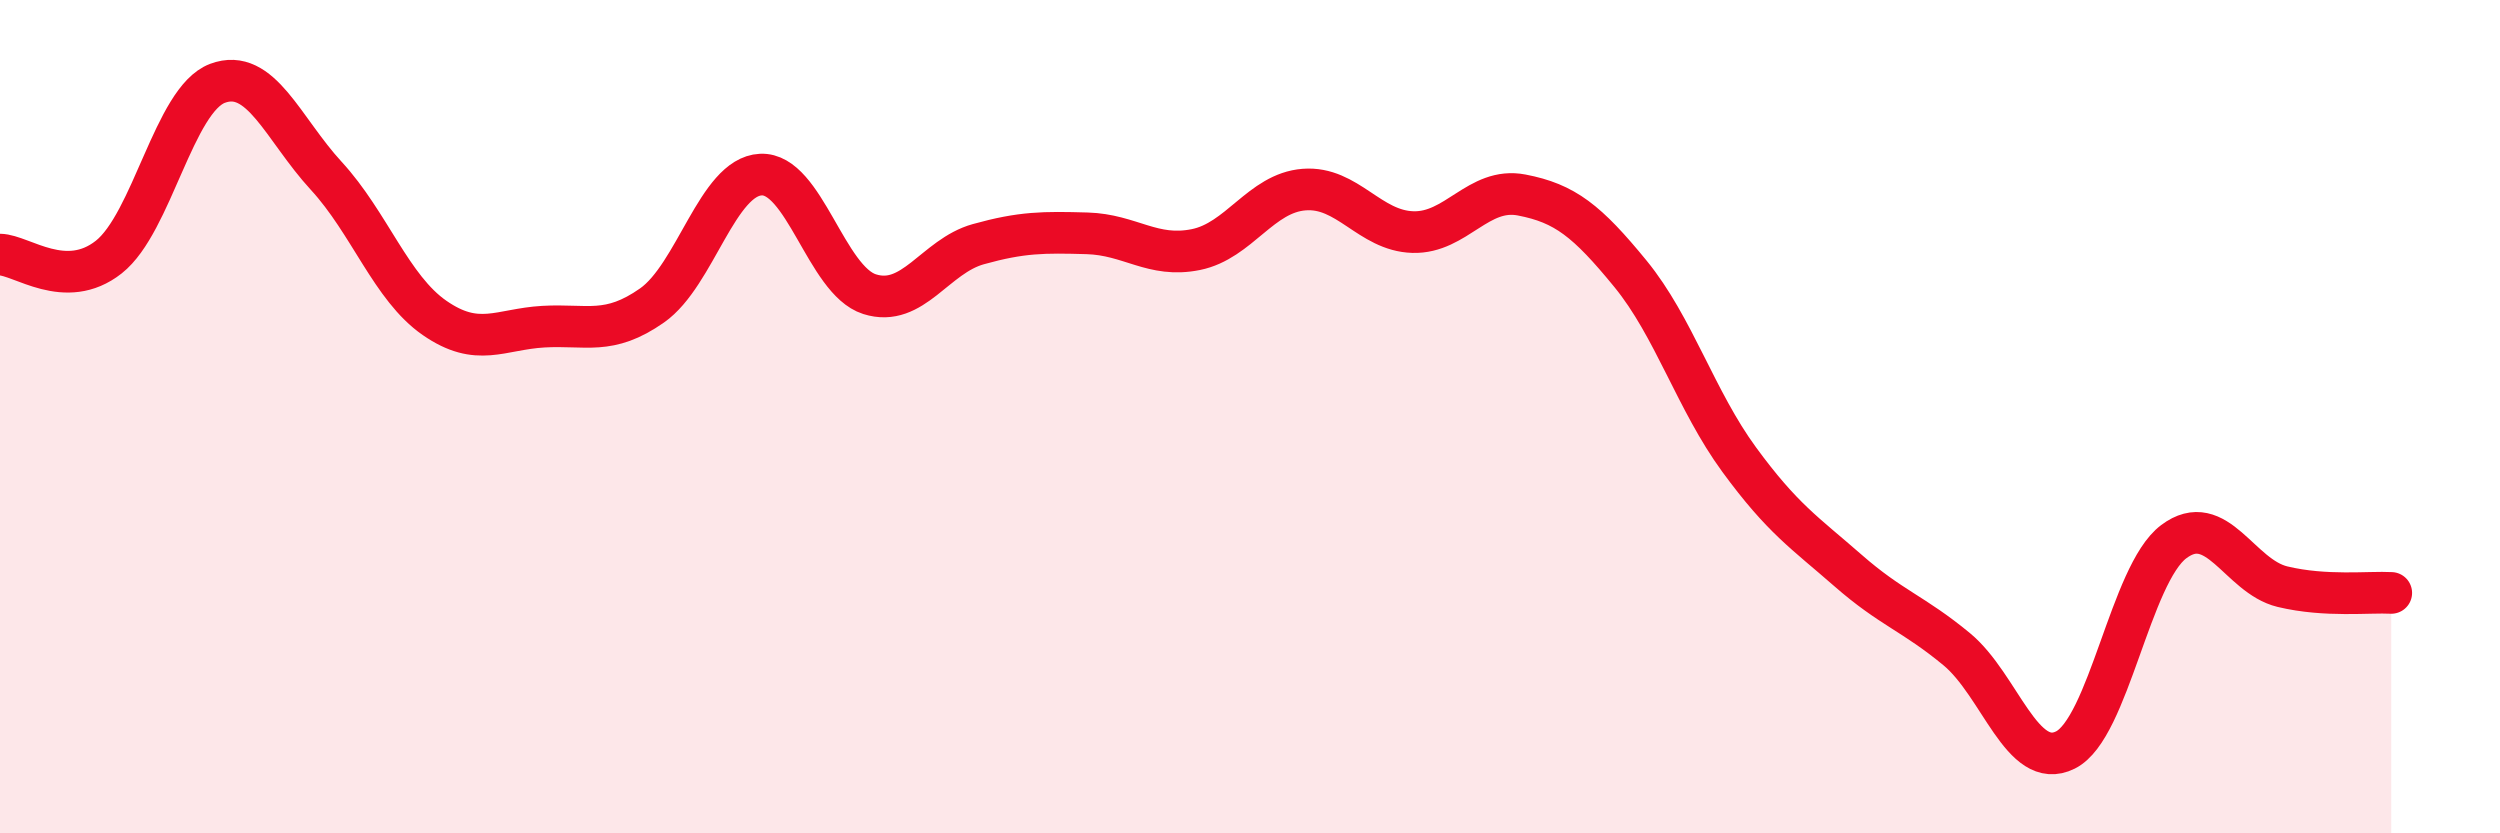
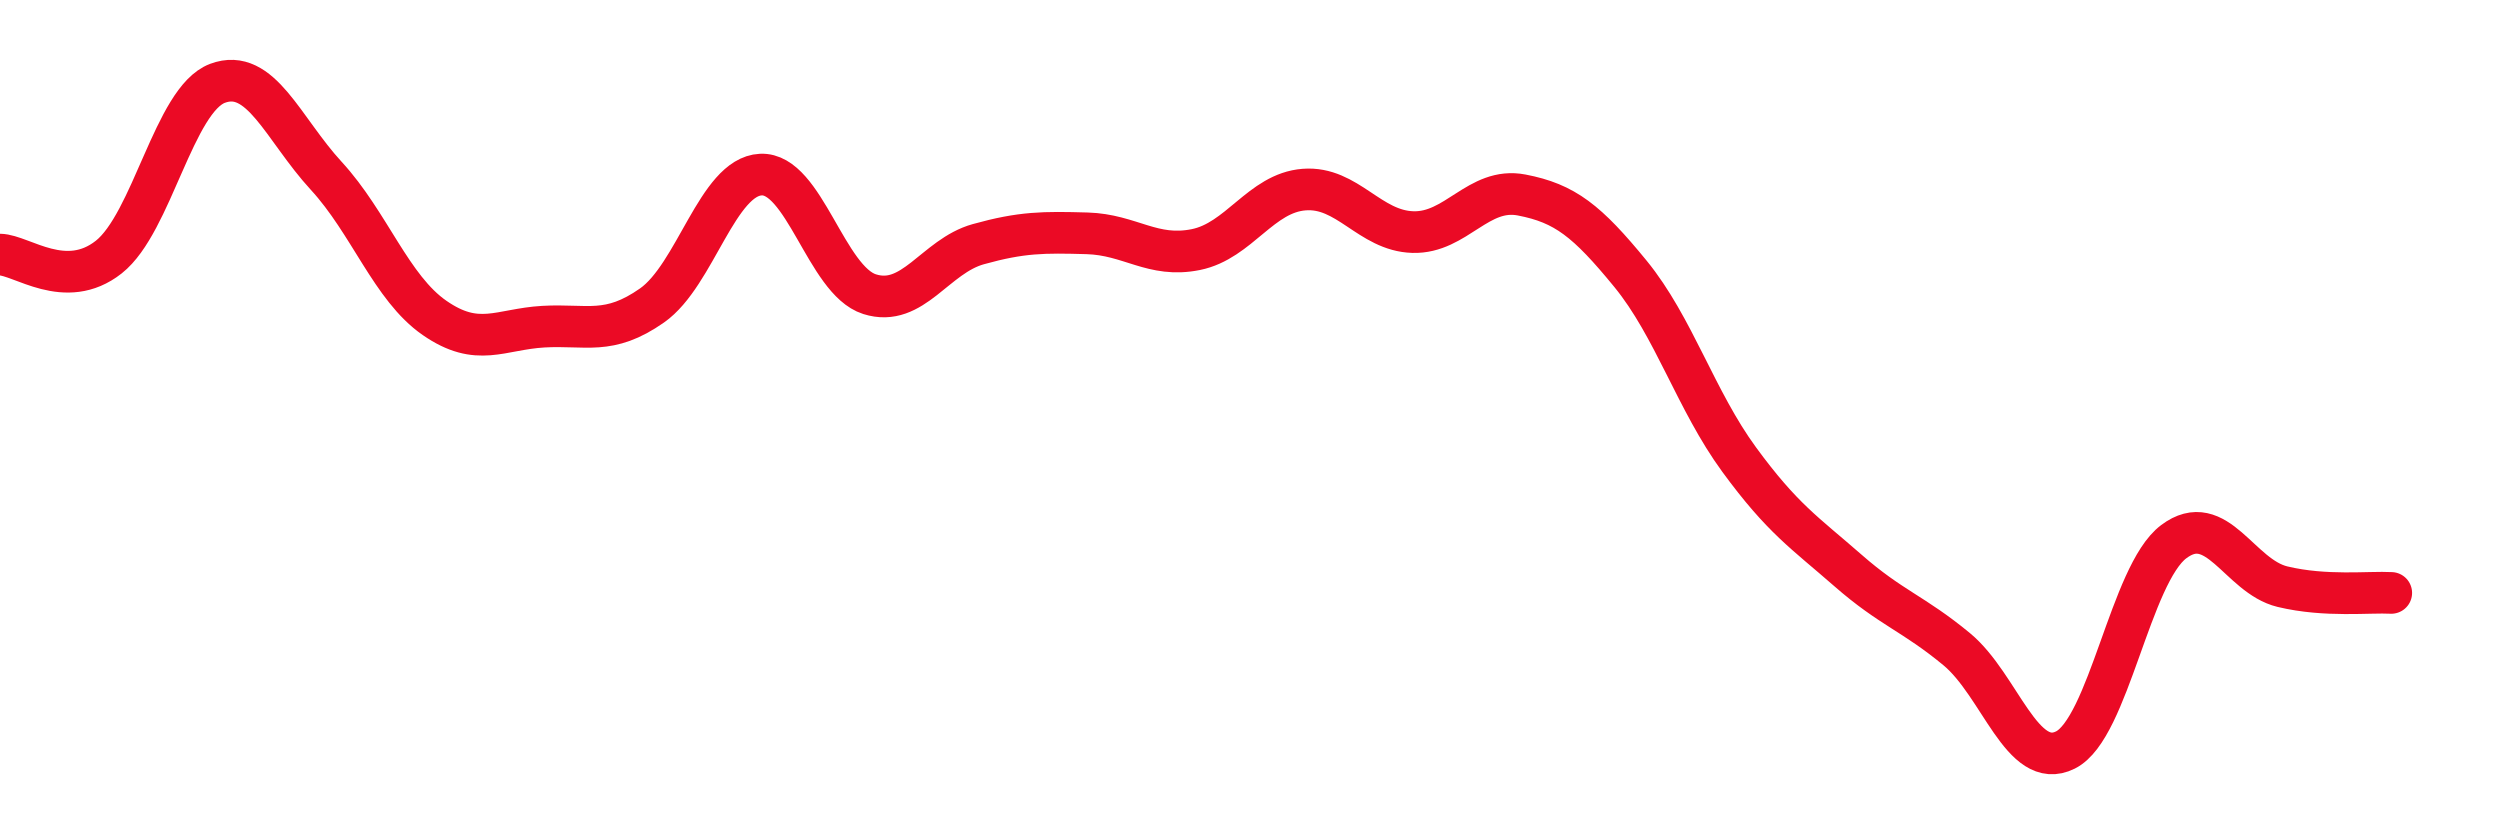
<svg xmlns="http://www.w3.org/2000/svg" width="60" height="20" viewBox="0 0 60 20">
-   <path d="M 0,6.11 C 0.52,6.12 1.57,6.99 2.61,6.17 C 3.65,5.35 4.18,2.39 5.22,2 C 6.26,1.61 6.79,3.09 7.83,4.22 C 8.87,5.35 9.39,6.91 10.43,7.63 C 11.47,8.35 12,7.9 13.04,7.84 C 14.08,7.78 14.61,8.06 15.65,7.33 C 16.69,6.6 17.22,4.24 18.26,4.19 C 19.3,4.14 19.83,6.73 20.87,7.06 C 21.91,7.39 22.44,6.15 23.48,5.86 C 24.52,5.57 25.05,5.57 26.09,5.6 C 27.13,5.63 27.66,6.2 28.7,5.99 C 29.74,5.78 30.26,4.63 31.3,4.55 C 32.34,4.47 32.87,5.54 33.91,5.57 C 34.95,5.6 35.48,4.48 36.52,4.68 C 37.56,4.88 38.09,5.3 39.13,6.57 C 40.17,7.84 40.7,9.61 41.74,11.03 C 42.78,12.45 43.31,12.78 44.35,13.69 C 45.39,14.6 45.92,14.72 46.96,15.58 C 48,16.44 48.53,18.52 49.57,18 C 50.61,17.48 51.13,13.78 52.17,13 C 53.21,12.22 53.74,13.83 54.78,14.08 C 55.82,14.33 56.87,14.2 57.39,14.23L57.39 20L0 20Z" fill="#EB0A25" opacity="0.1" stroke-linecap="round" stroke-linejoin="round" />
  <path d="M 0,6.11 C 0.52,6.12 1.57,6.99 2.61,6.17 C 3.65,5.35 4.18,2.39 5.22,2 C 6.26,1.61 6.79,3.09 7.83,4.22 C 8.87,5.35 9.39,6.91 10.43,7.63 C 11.47,8.35 12,7.9 13.04,7.84 C 14.08,7.78 14.61,8.06 15.65,7.33 C 16.69,6.6 17.22,4.24 18.26,4.19 C 19.3,4.14 19.83,6.73 20.87,7.06 C 21.91,7.39 22.44,6.15 23.48,5.86 C 24.52,5.57 25.05,5.57 26.09,5.6 C 27.13,5.63 27.66,6.2 28.7,5.99 C 29.74,5.78 30.26,4.63 31.3,4.55 C 32.34,4.47 32.87,5.54 33.91,5.57 C 34.95,5.6 35.48,4.48 36.52,4.68 C 37.56,4.88 38.09,5.3 39.13,6.57 C 40.17,7.84 40.7,9.61 41.74,11.03 C 42.78,12.45 43.31,12.78 44.35,13.69 C 45.39,14.6 45.92,14.72 46.96,15.58 C 48,16.44 48.53,18.52 49.57,18 C 50.61,17.48 51.13,13.78 52.17,13 C 53.21,12.22 53.74,13.83 54.78,14.08 C 55.82,14.33 56.87,14.2 57.39,14.23" stroke="#EB0A25" stroke-width="1" fill="none" stroke-linecap="round" stroke-linejoin="round" />
</svg>